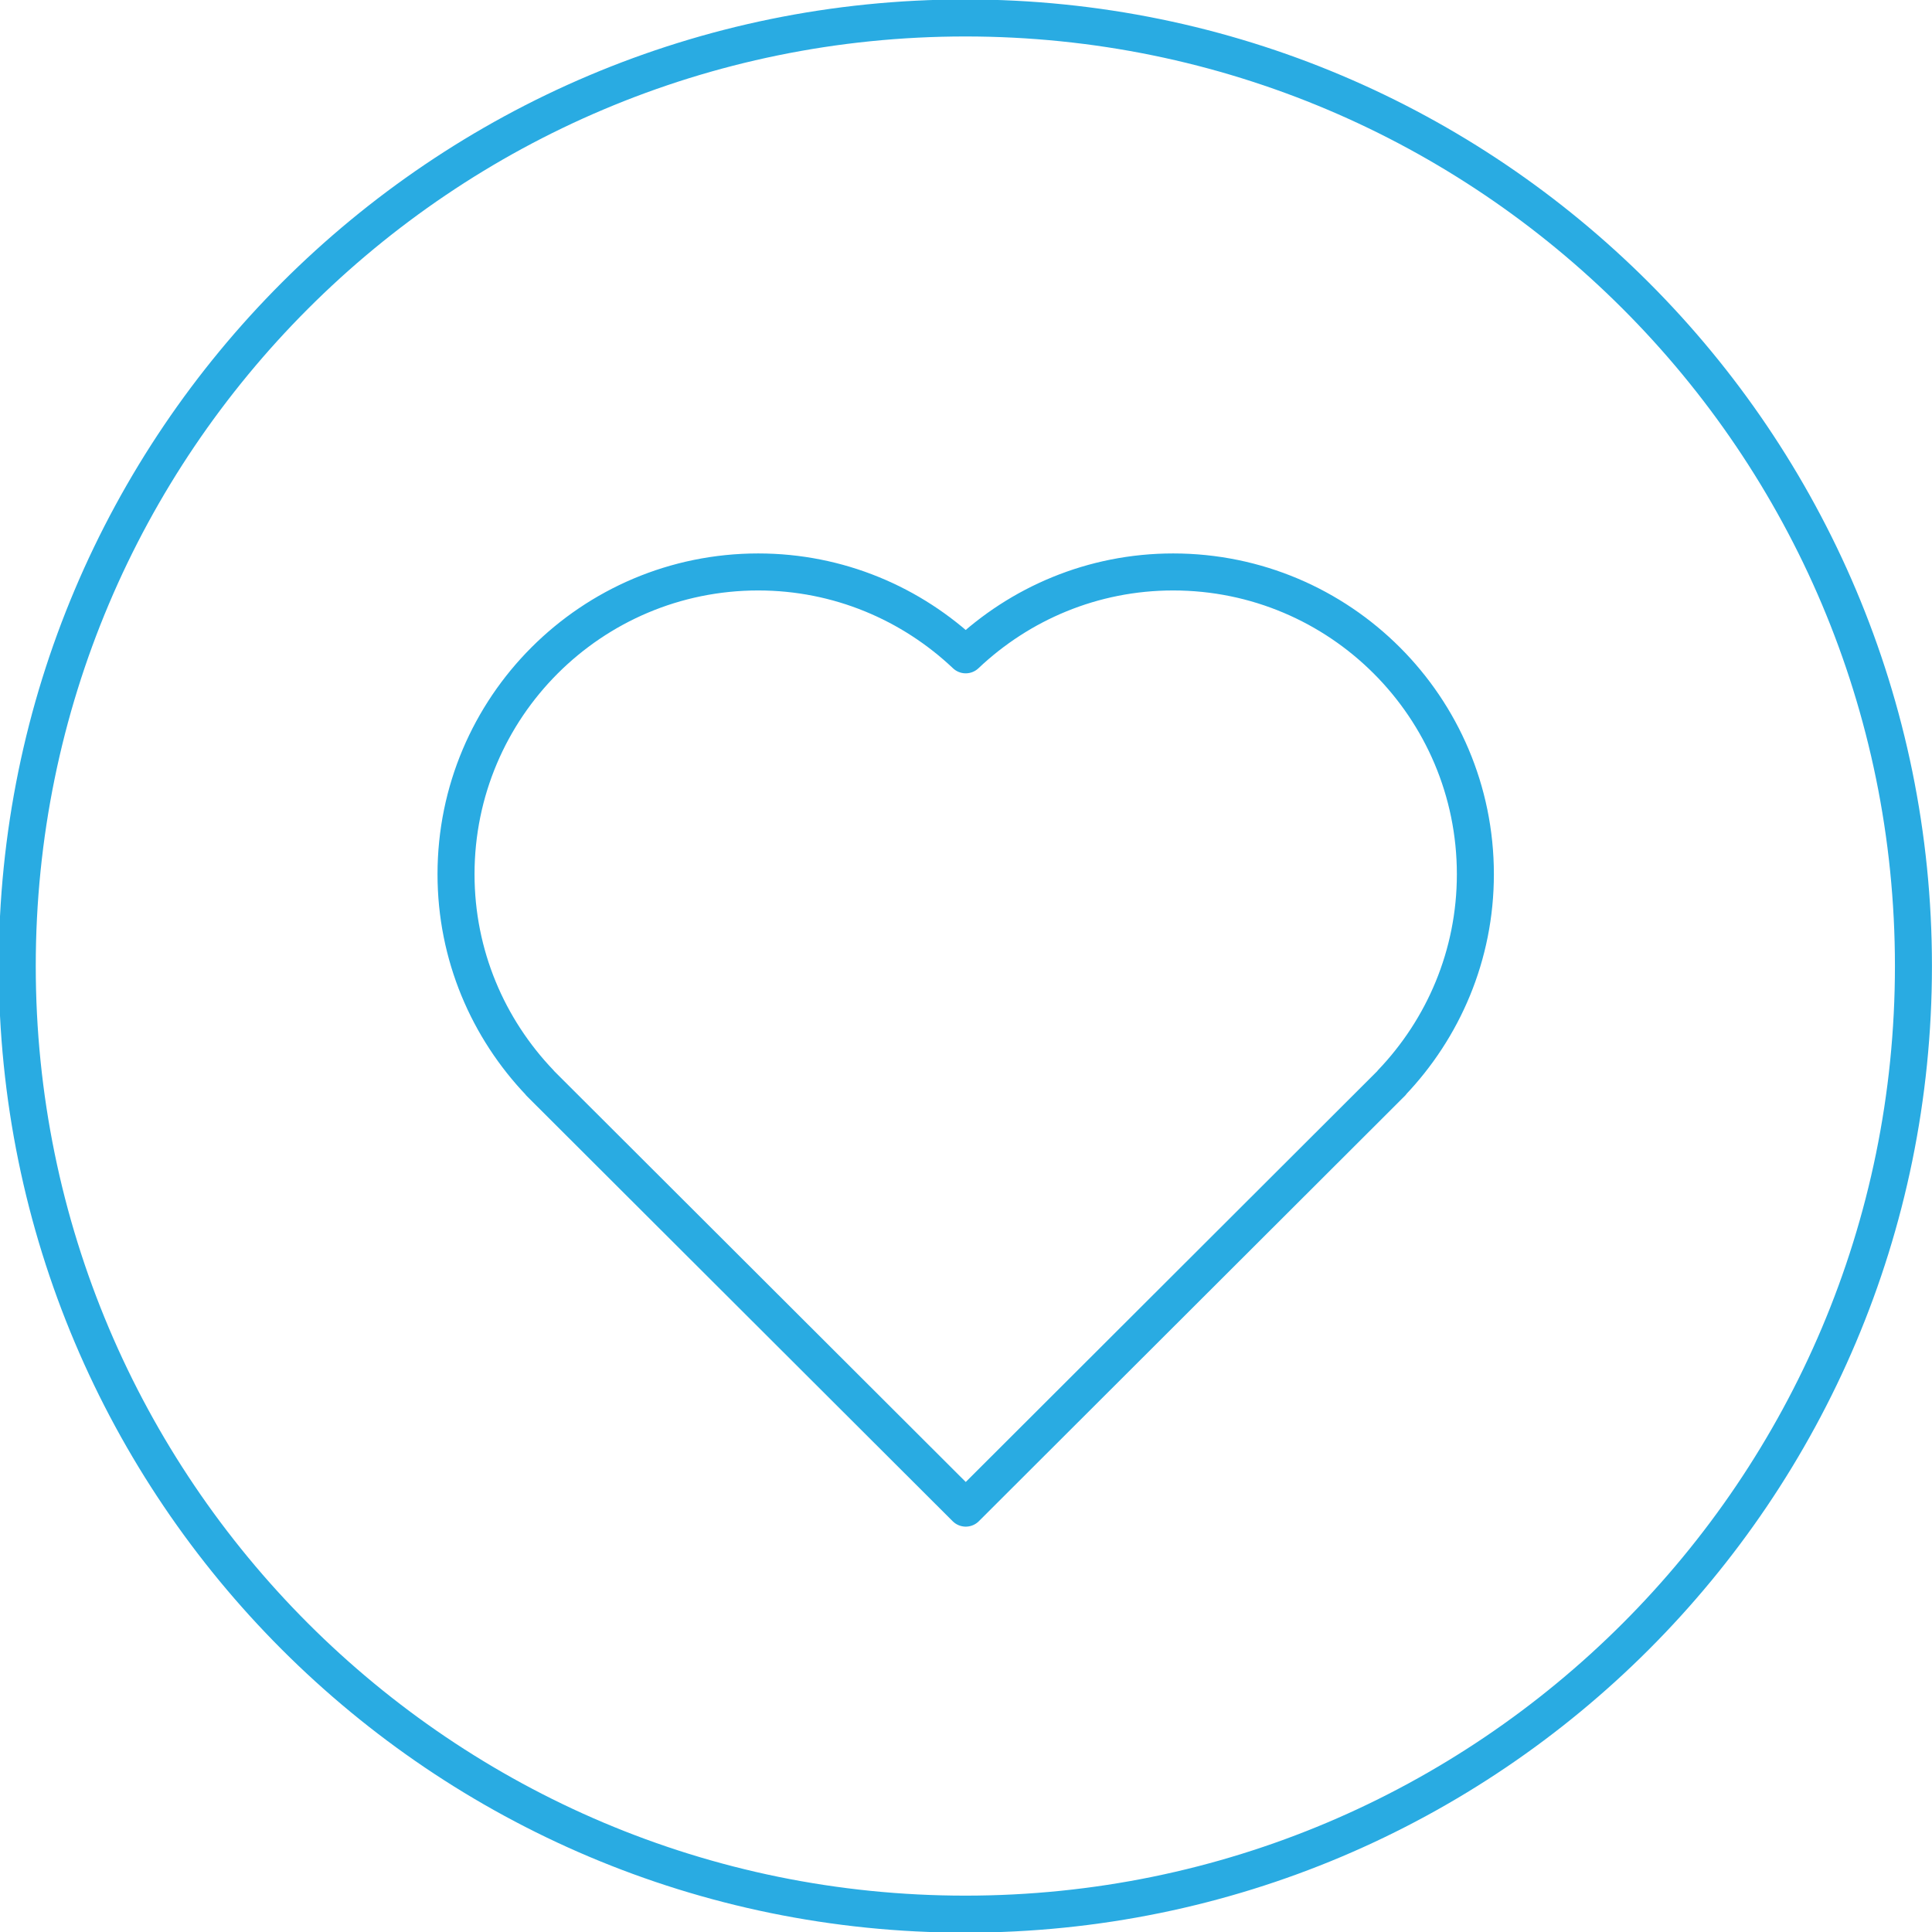
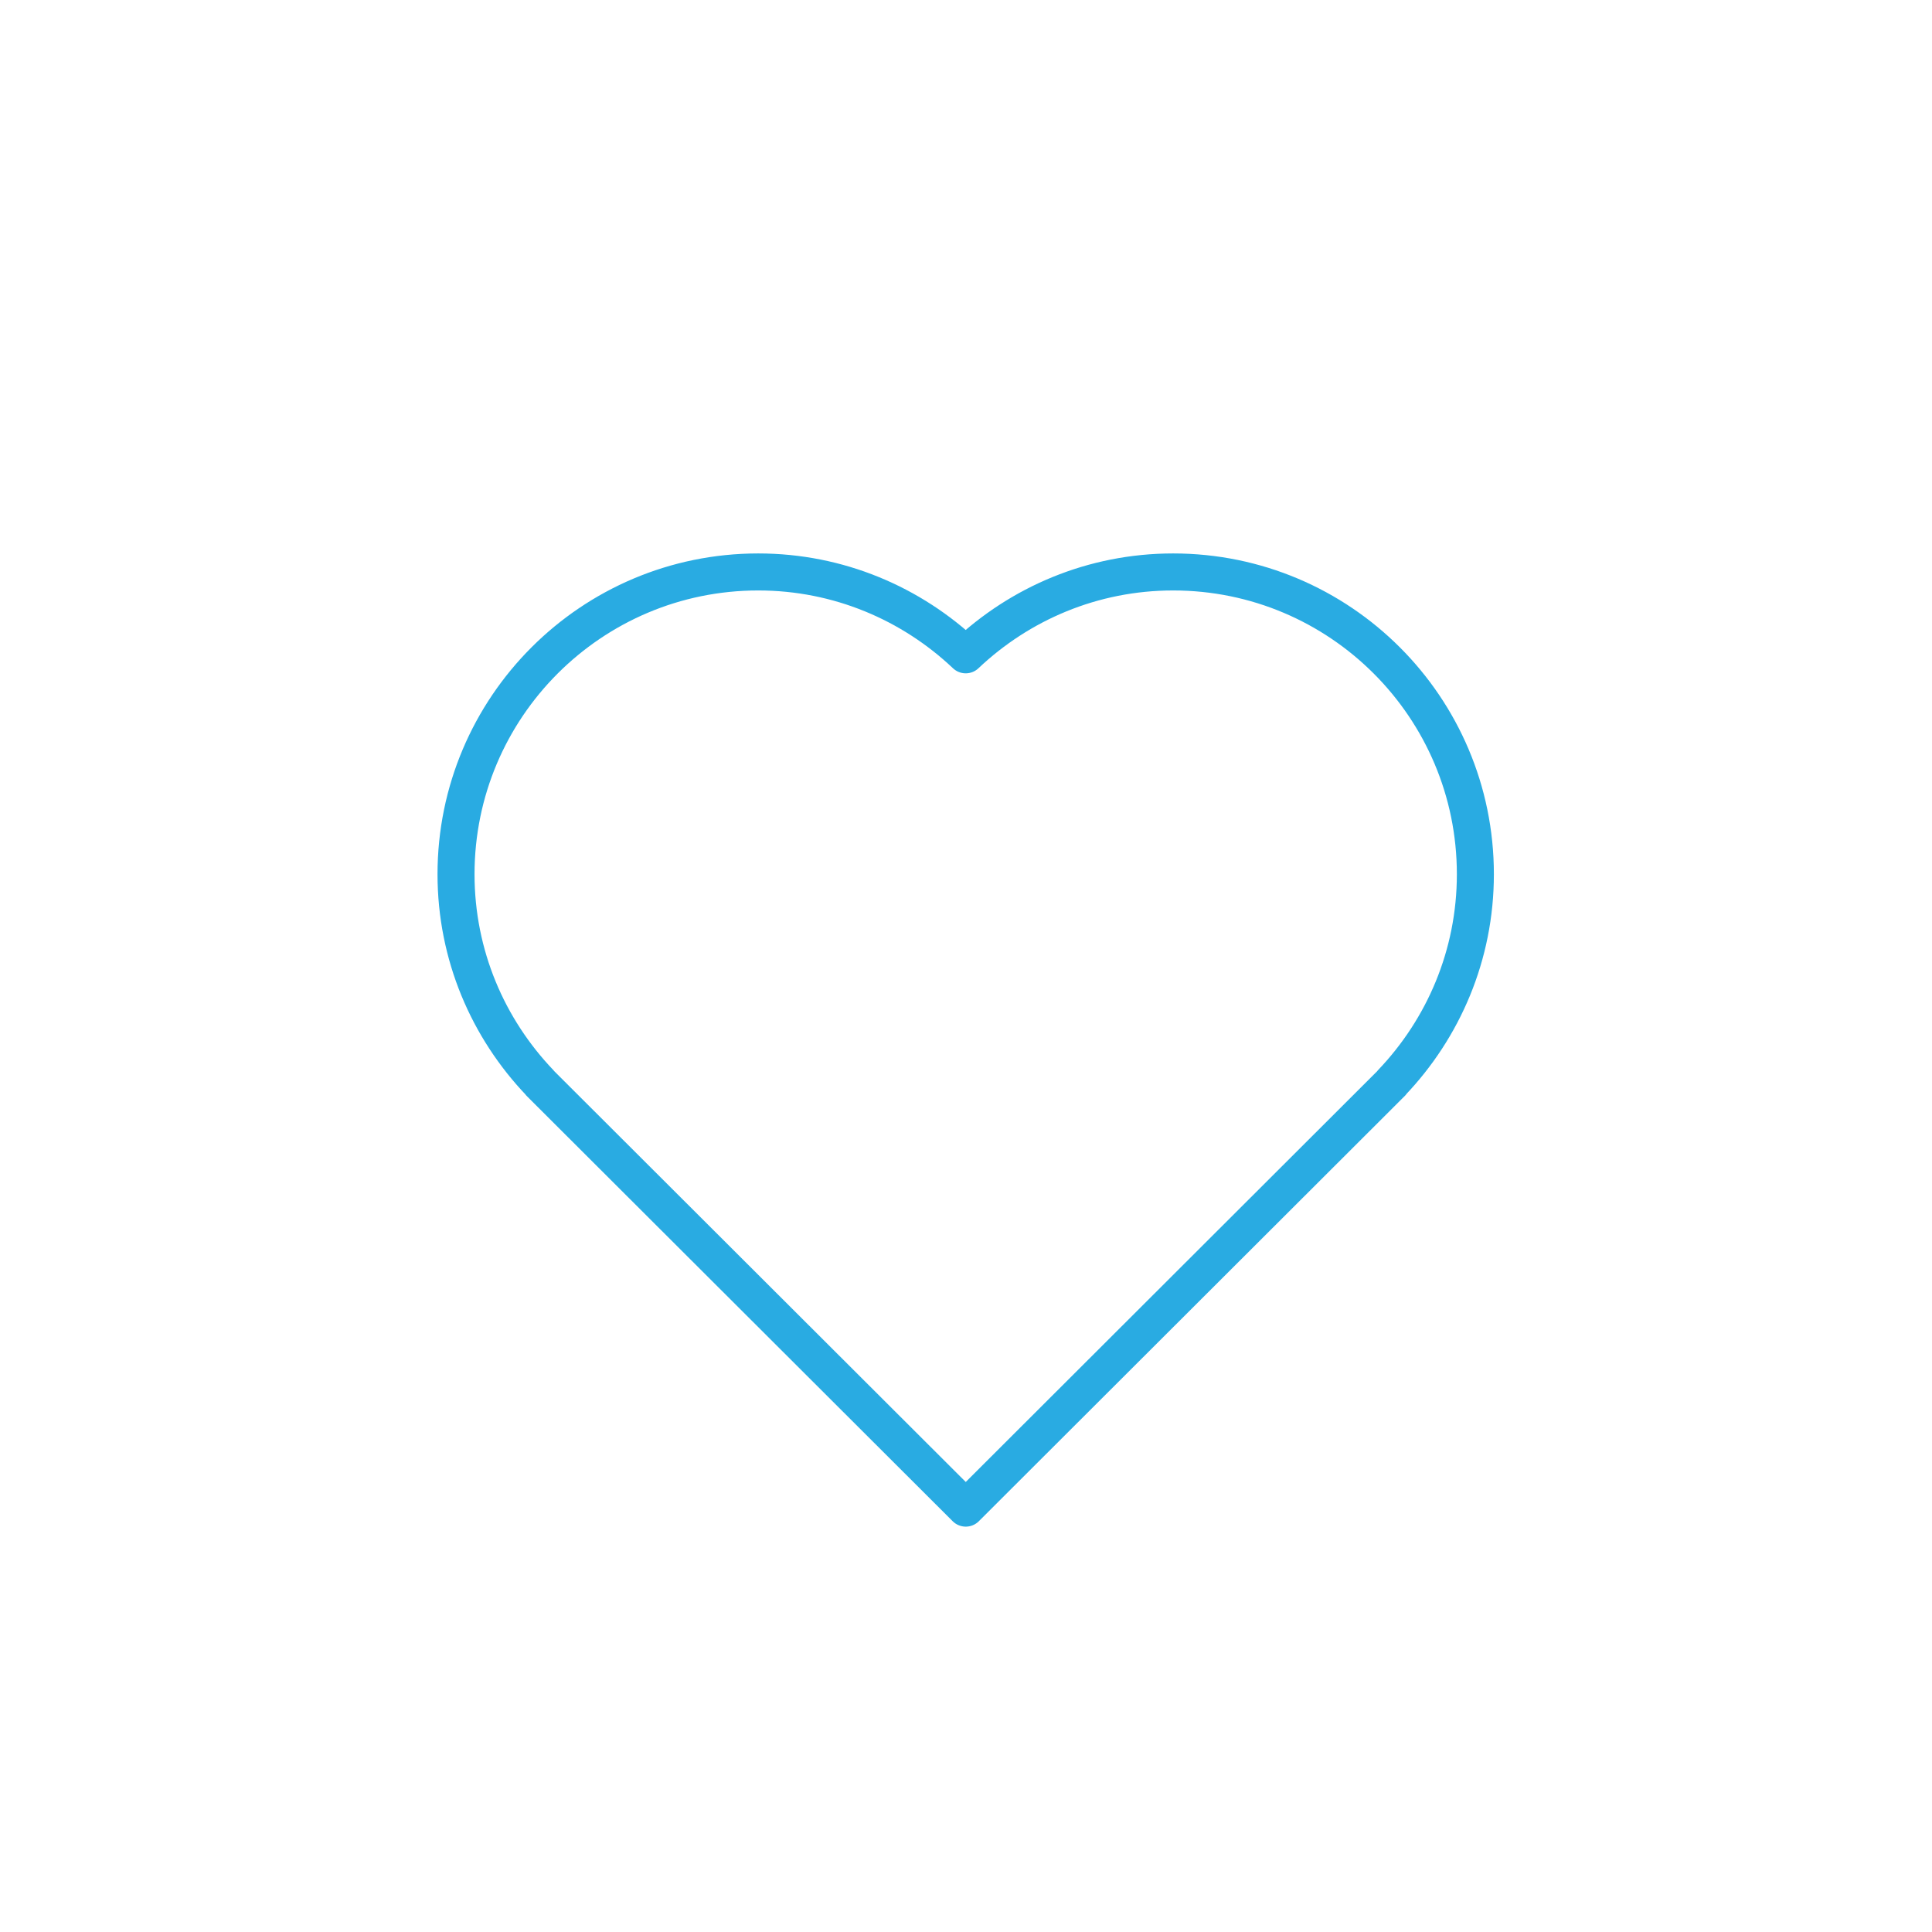
<svg xmlns="http://www.w3.org/2000/svg" xmlns:ns1="http://www.inkscape.org/namespaces/inkscape" xmlns:ns2="http://sodipodi.sourceforge.net/DTD/sodipodi-0.dtd" width="18.425mm" height="18.425mm" viewBox="0 0 18.425 18.425" version="1.1" id="svg6037" ns1:version="1.1 (1:1.1+202105261517+ce6663b3b7)" ns2:docname="expérience.svg">
  <ns2:namedview id="namedview6039" pagecolor="#ffffff" bordercolor="#666666" borderopacity="1.0" ns1:pageshadow="2" ns1:pageopacity="0.0" ns1:pagecheckerboard="0" ns1:document-units="mm" showgrid="false" fit-margin-top="0" fit-margin-left="0" fit-margin-right="0" fit-margin-bottom="0" ns1:zoom="0.66903058" ns1:cx="140.5018" ns1:cy="171.8905" ns1:window-width="1920" ns1:window-height="995" ns1:window-x="0" ns1:window-y="0" ns1:window-maximized="1" ns1:current-layer="layer1" />
  <defs id="defs6034" />
  <g ns1:label="Calque 1" ns1:groupmode="layer" id="layer1" transform="translate(-67.905,-102.706)">
    <g id="g2258" transform="matrix(0.353,0,0,-0.353,86.153,111.919)">
-       <path d="m 0,0 c 0,-14.146 -11.468,-25.614 -25.614,-25.614 -14.146,0 -25.614,11.468 -25.614,25.614 0,14.146 11.468,25.614 25.614,25.614 C -11.468,25.614 0,14.146 0,0 Z" style="fill:none;stroke:#29abe2;stroke-width:1;stroke-linecap:round;stroke-linejoin:round;stroke-miterlimit:10;stroke-dasharray:none;stroke-opacity:1" id="path2260" />
-     </g>
+       </g>
    <g id="g2262" transform="matrix(0.353,0,0,-0.353,81.175,113.033)">
      <path d="m 0,0 c 1.401,1.467 2.267,3.449 2.267,5.637 0,4.509 -3.656,8.166 -8.165,8.166 -2.173,0 -4.142,-0.855 -5.604,-2.239 -1.463,1.384 -3.433,2.239 -5.605,2.239 -4.51,0 -8.165,-3.657 -8.165,-8.166 0,-2.189 0.866,-4.171 2.268,-5.637 l -0.003,-0.002 0.039,-0.039 c 0.061,-0.063 0.123,-0.124 0.186,-0.186 l 11.281,-11.262 11.31,11.292 c 0.042,0.041 0.084,0.083 0.126,0.126 l 0.07,0.069 z" style="fill:none;stroke:#29abe2;stroke-width:1;stroke-linecap:round;stroke-linejoin:round;stroke-miterlimit:10;stroke-dasharray:none;stroke-opacity:1" id="path2264" />
    </g>
  </g>
</svg>